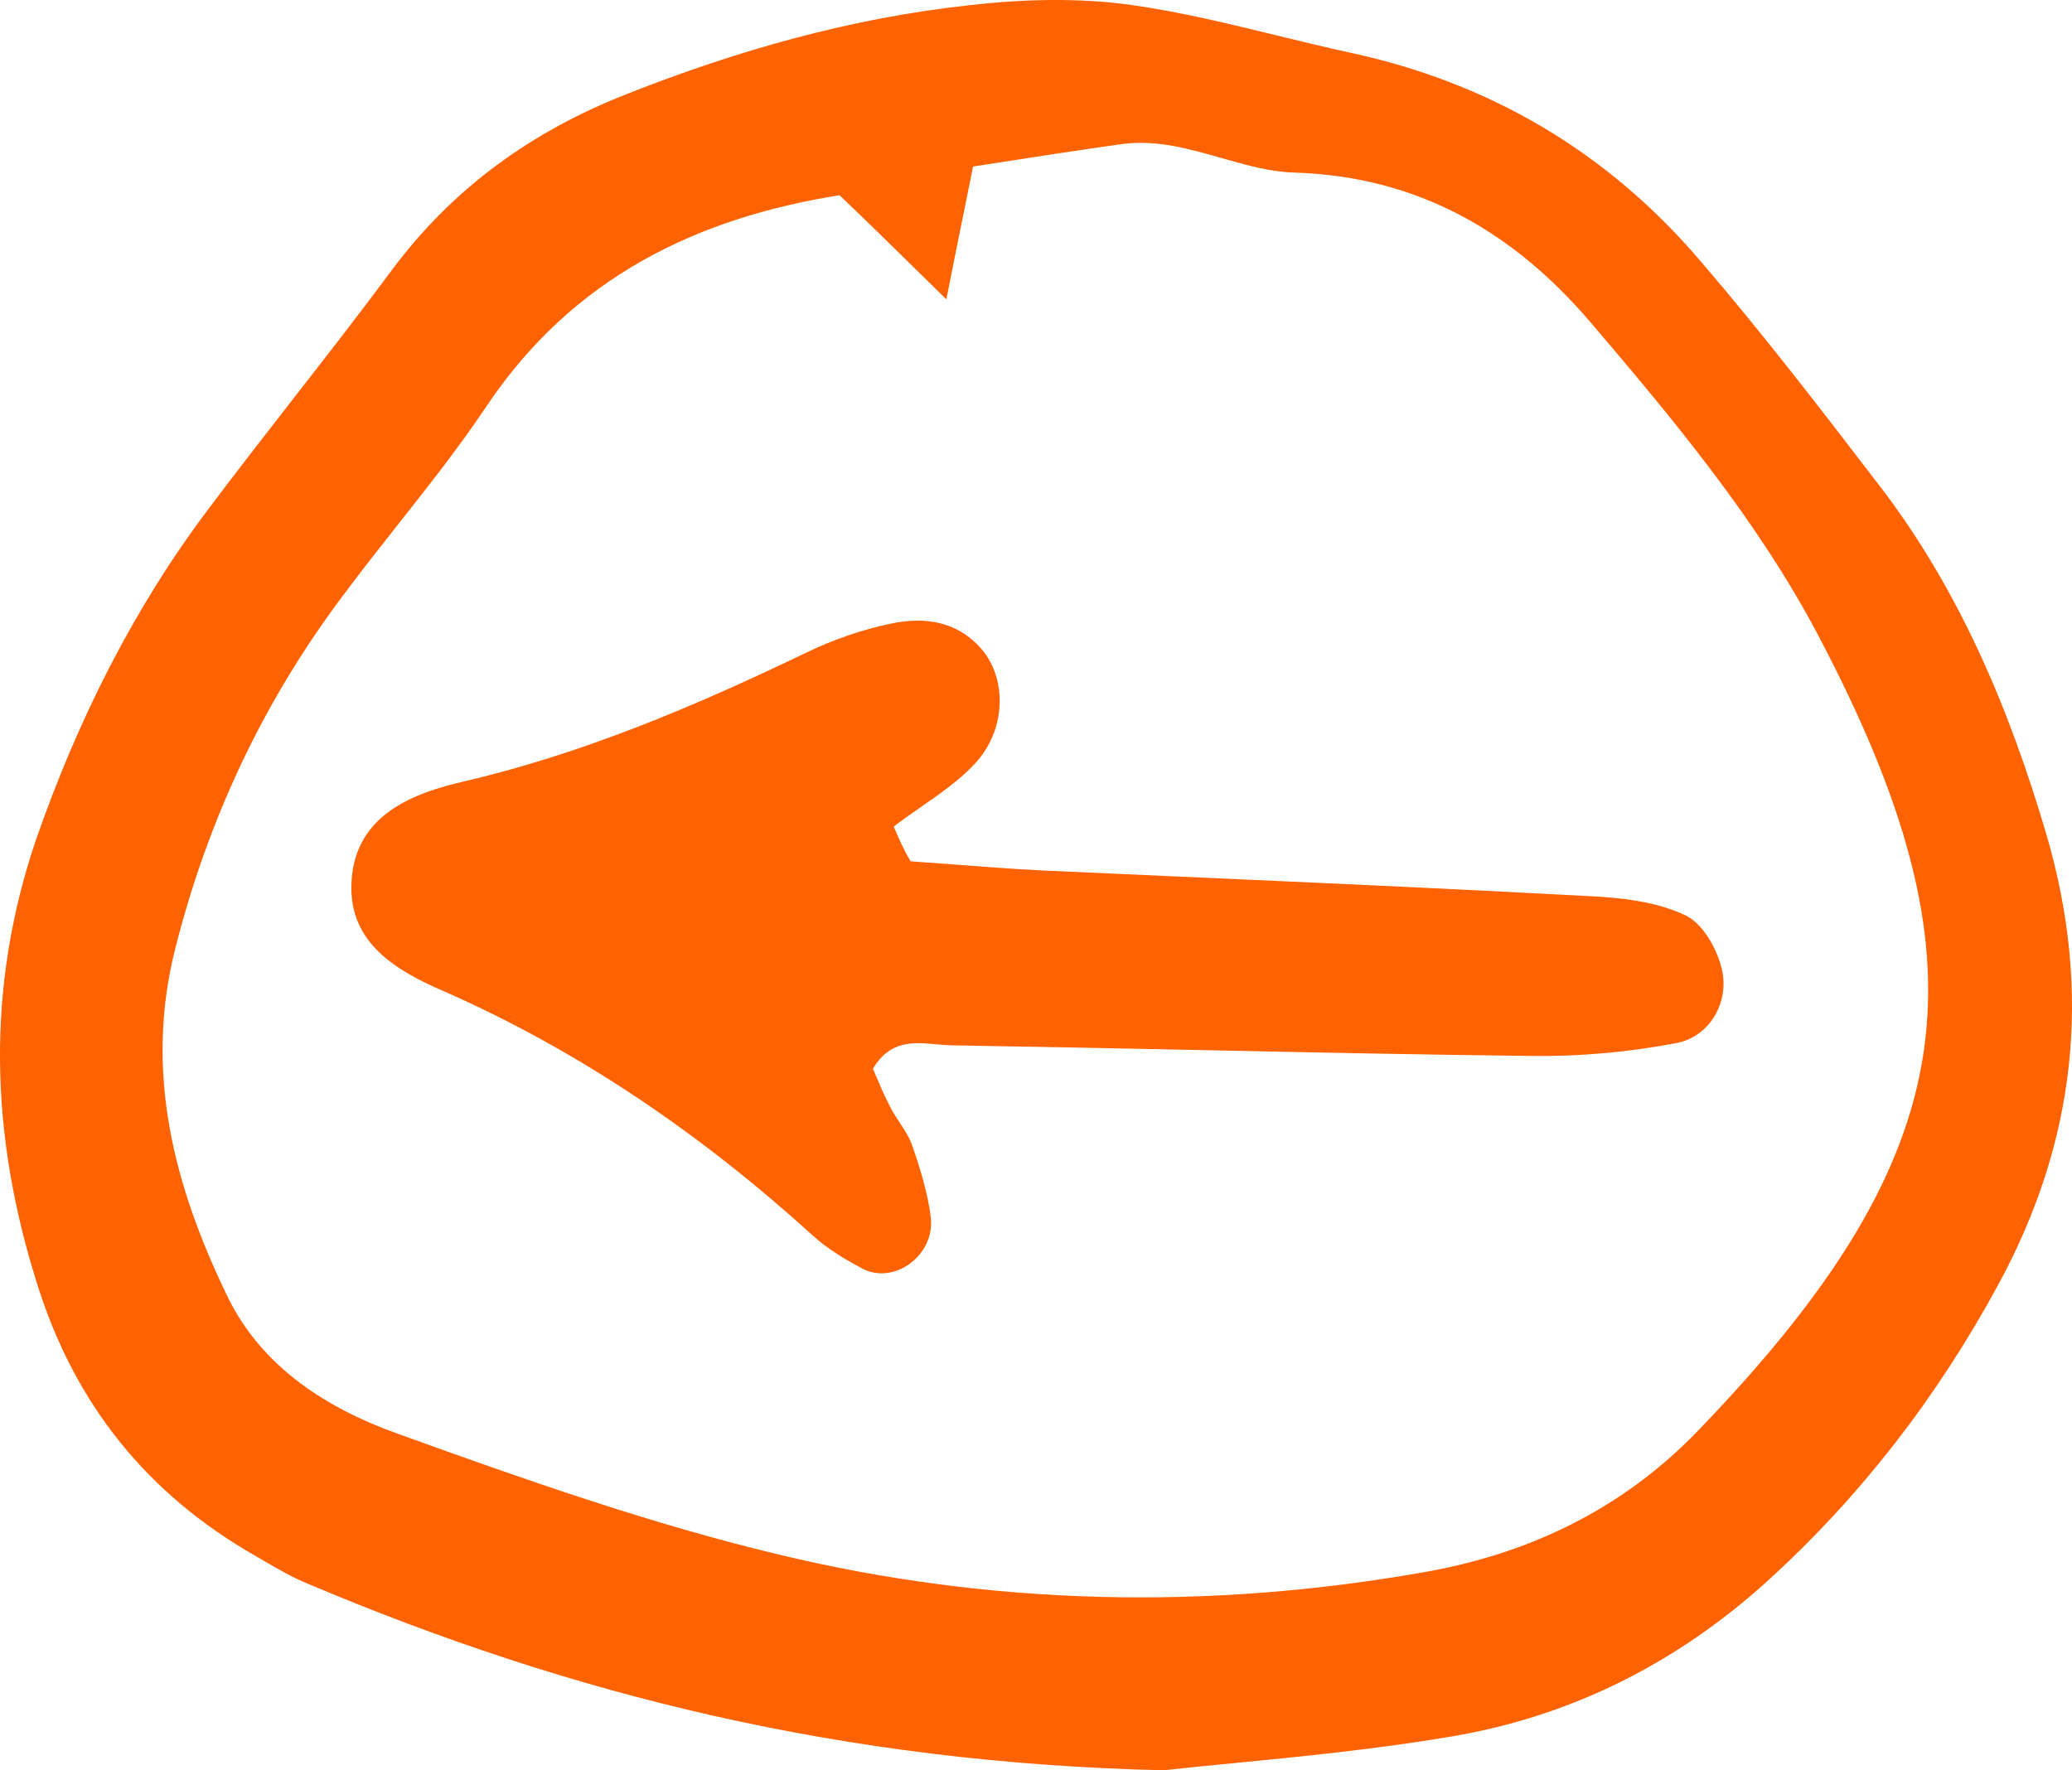
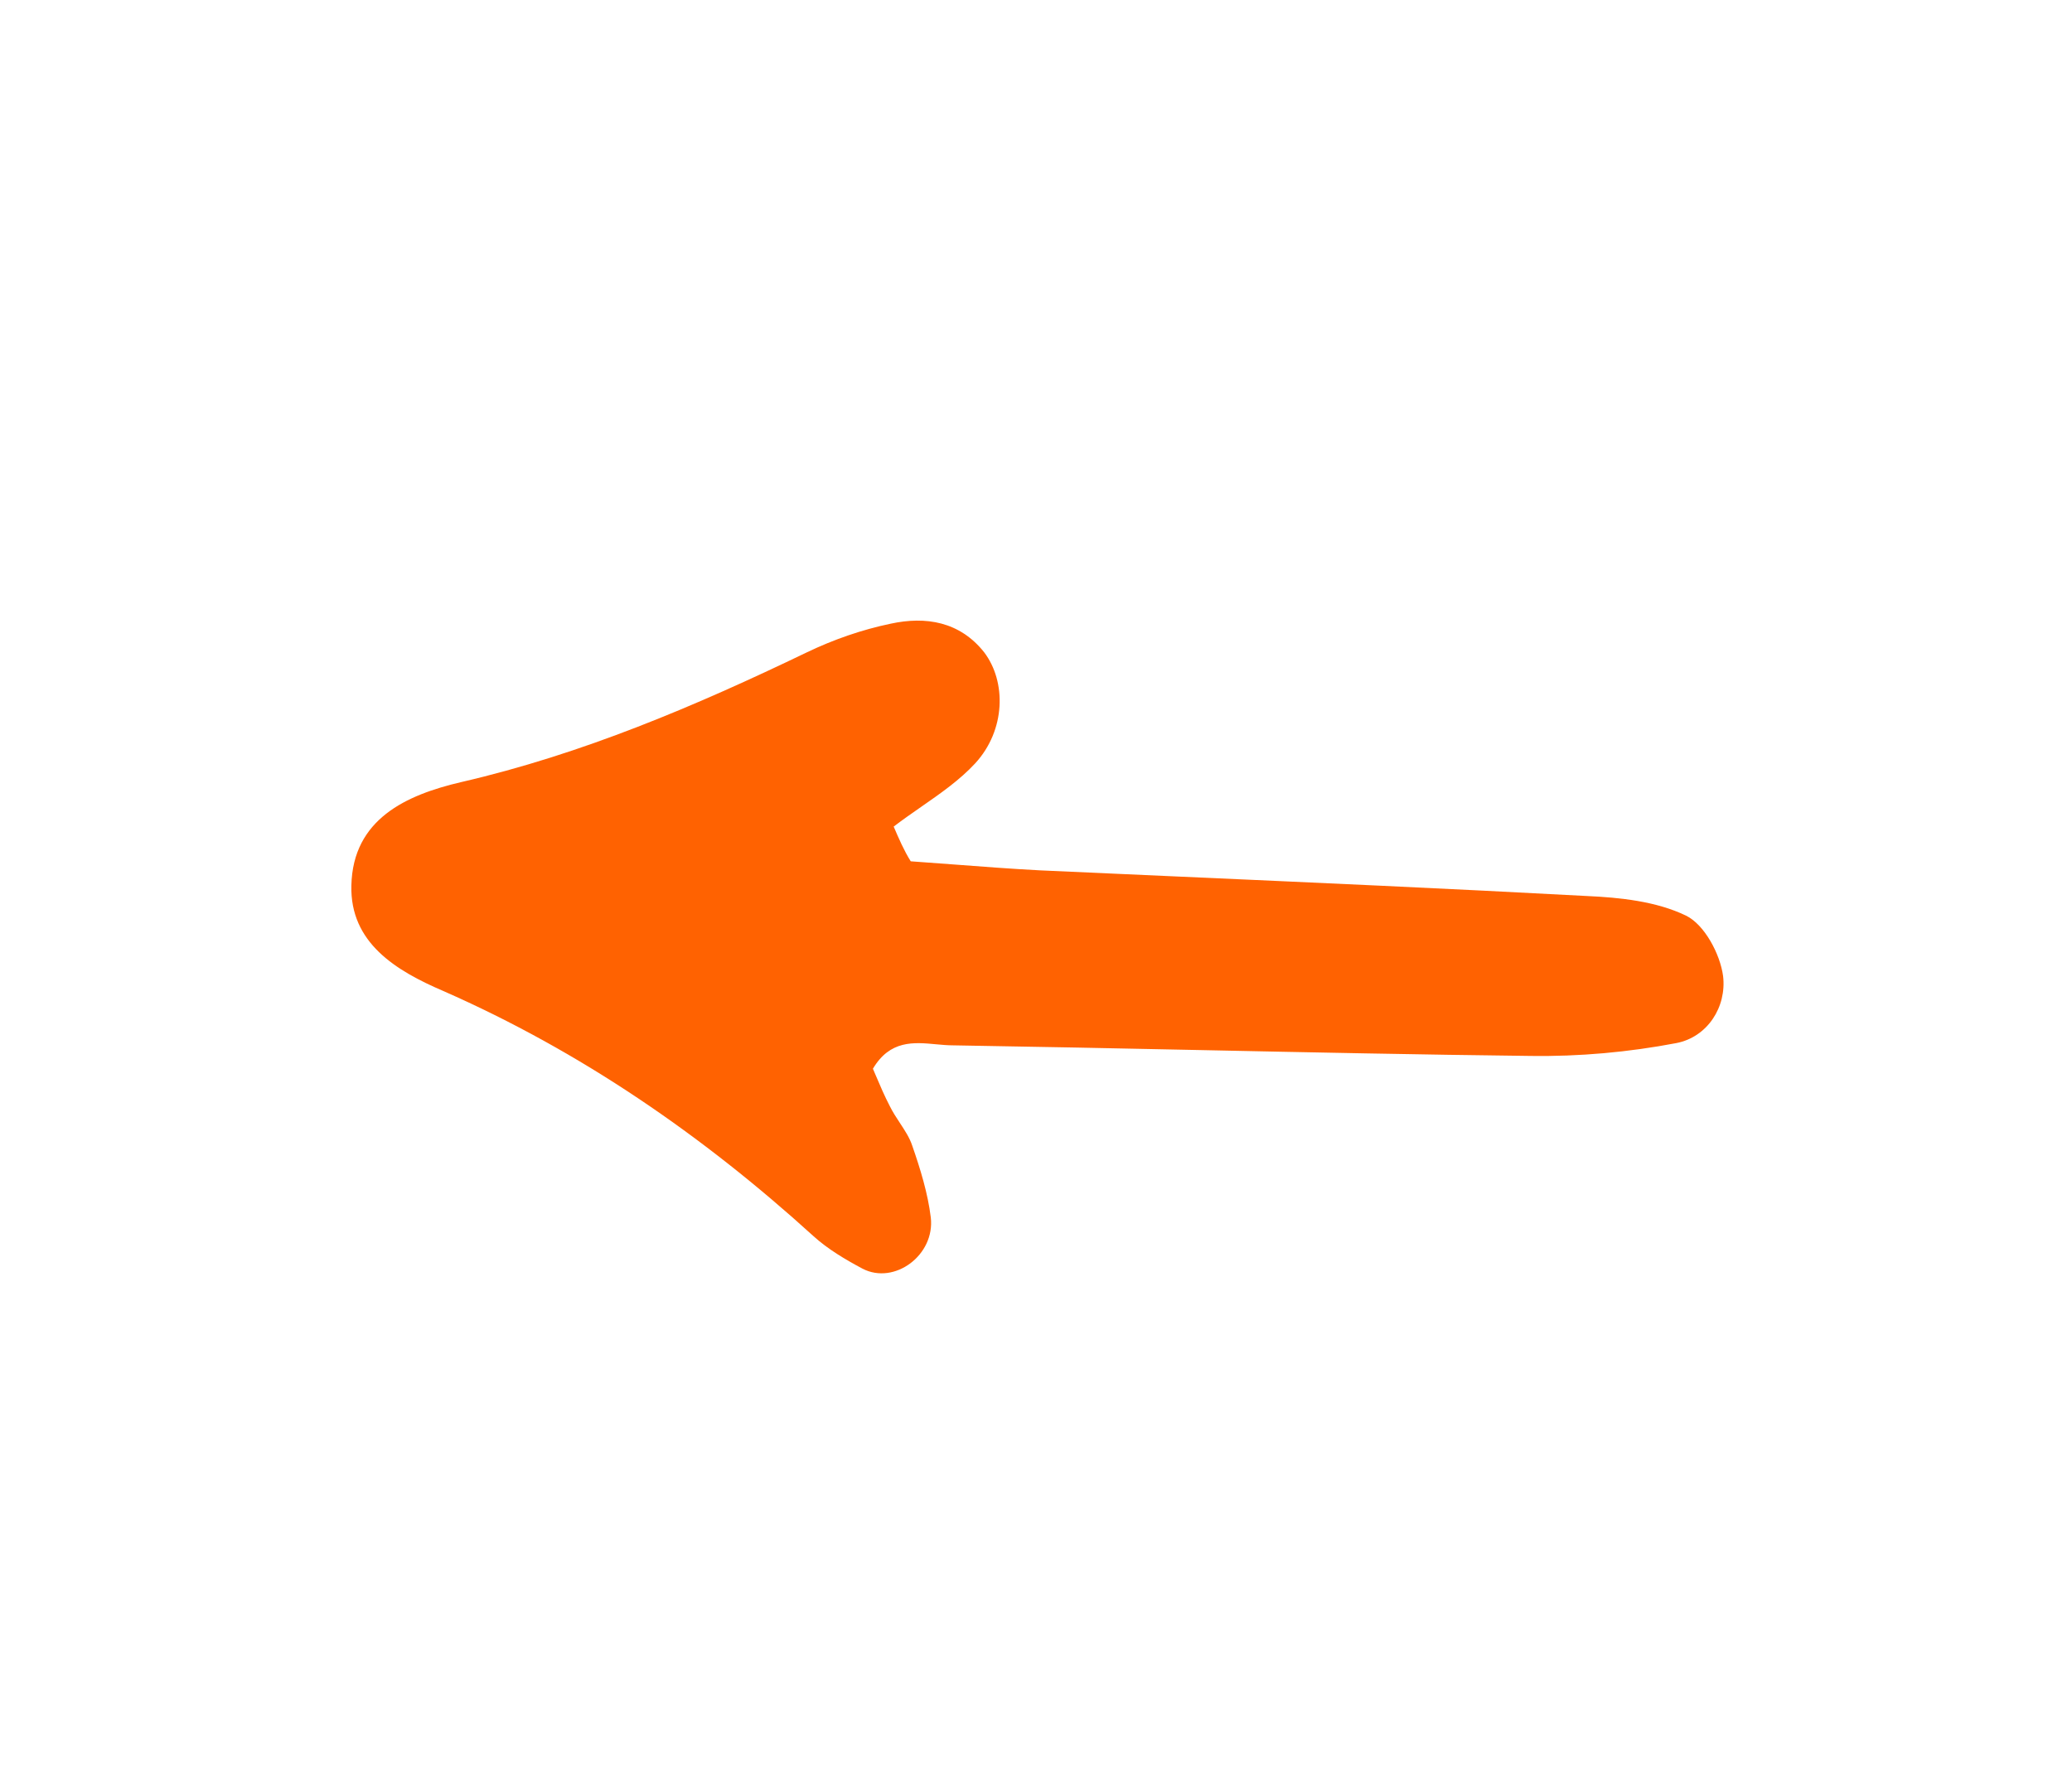
<svg xmlns="http://www.w3.org/2000/svg" width="55" height="47" viewBox="0 0 55 47" fill="none">
  <path d="M24.452 21.421C24.206 21.592 23.959 21.764 23.722 21.945C23.86 22.266 23.998 22.586 24.175 22.867C24.556 22.893 24.937 22.922 25.317 22.951C26.079 23.009 26.84 23.067 27.602 23.107C28.786 23.161 29.969 23.214 31.152 23.266C34.806 23.429 38.455 23.591 42.115 23.788C43.001 23.828 43.966 23.928 44.754 24.309C45.246 24.549 45.66 25.33 45.738 25.911C45.837 26.732 45.325 27.533 44.498 27.693C43.237 27.934 41.918 28.054 40.618 28.034C37.686 28 34.76 27.939 31.837 27.878C29.657 27.833 27.477 27.788 25.298 27.753C25.153 27.753 25.002 27.739 24.85 27.725C24.255 27.669 23.625 27.609 23.171 28.374C23.195 28.431 23.22 28.489 23.245 28.547C23.359 28.816 23.478 29.096 23.624 29.376C23.698 29.525 23.791 29.668 23.885 29.81C24.016 30.009 24.146 30.206 24.215 30.417C24.431 31.038 24.628 31.679 24.707 32.32C24.825 33.321 23.742 34.122 22.895 33.682C22.442 33.441 21.97 33.161 21.596 32.821C18.642 30.137 15.412 27.914 11.769 26.311C10.509 25.771 9.288 25.03 9.327 23.508C9.367 21.745 10.785 21.104 12.242 20.764C15.452 20.023 18.465 18.741 21.418 17.319C22.127 16.979 22.876 16.718 23.644 16.558C24.569 16.358 25.475 16.498 26.125 17.319C26.716 18.1 26.696 19.382 25.889 20.263C25.476 20.71 24.965 21.065 24.452 21.421Z" fill="#FF6201" />
-   <path fill-rule="evenodd" clip-rule="evenodd" d="M32.75 46.81C32.068 46.876 31.44 46.937 30.89 47C22.364 46.8 15.156 44.997 8.185 42.053C7.773 41.886 7.388 41.662 7.008 41.441C6.935 41.398 6.861 41.355 6.787 41.312C3.912 39.67 1.982 37.287 0.978 34.062C-0.263 30.117 -0.381 26.232 0.958 22.286C2.061 19.122 3.538 16.158 5.547 13.494C6.286 12.51 7.043 11.538 7.798 10.568C8.673 9.445 9.546 8.324 10.391 7.185C12.025 4.982 14.132 3.48 16.633 2.499C19.567 1.337 22.6 0.476 25.751 0.136C27.169 -0.025 28.645 -0.065 30.063 0.136C31.356 0.322 32.623 0.631 33.892 0.941C34.537 1.098 35.183 1.256 35.833 1.397C39.555 2.198 42.686 4.041 45.167 6.965C46.802 8.868 48.338 10.87 49.873 12.873L49.874 12.873C52.001 15.637 53.34 18.821 54.324 22.166C55.545 26.352 55.112 30.317 53.024 34.142C51.41 37.106 49.401 39.71 46.94 41.953C44.517 44.156 41.721 45.558 38.551 46.099C36.523 46.443 34.464 46.643 32.75 46.81ZM26.106 4.378L25.829 4.421C25.766 4.733 25.709 5.018 25.654 5.289C25.469 6.2 25.318 6.942 25.121 7.946C24.89 7.721 24.674 7.508 24.467 7.305C23.682 6.534 23.033 5.896 22.285 5.183C18.524 5.783 15.215 7.346 12.911 10.79C12.188 11.87 11.382 12.89 10.577 13.909C10.068 14.553 9.56 15.198 9.071 15.857C6.984 18.641 5.527 21.745 4.66 25.15C3.814 28.454 4.621 31.499 6.039 34.423C6.964 36.325 8.717 37.407 10.568 38.068C13.896 39.269 17.244 40.451 20.67 41.272C26.341 42.634 32.072 42.754 37.842 41.733C40.658 41.232 43.1 40.03 45.069 37.988C52.217 30.577 52.847 25.571 48.259 16.859C46.664 13.834 44.419 11.131 42.194 8.527C40.185 6.184 37.664 4.682 34.356 4.582C33.717 4.564 33.078 4.382 32.429 4.197C31.579 3.954 30.712 3.707 29.807 3.821C28.611 3.989 27.415 4.175 26.106 4.378Z" fill="#FF6201" />
</svg>